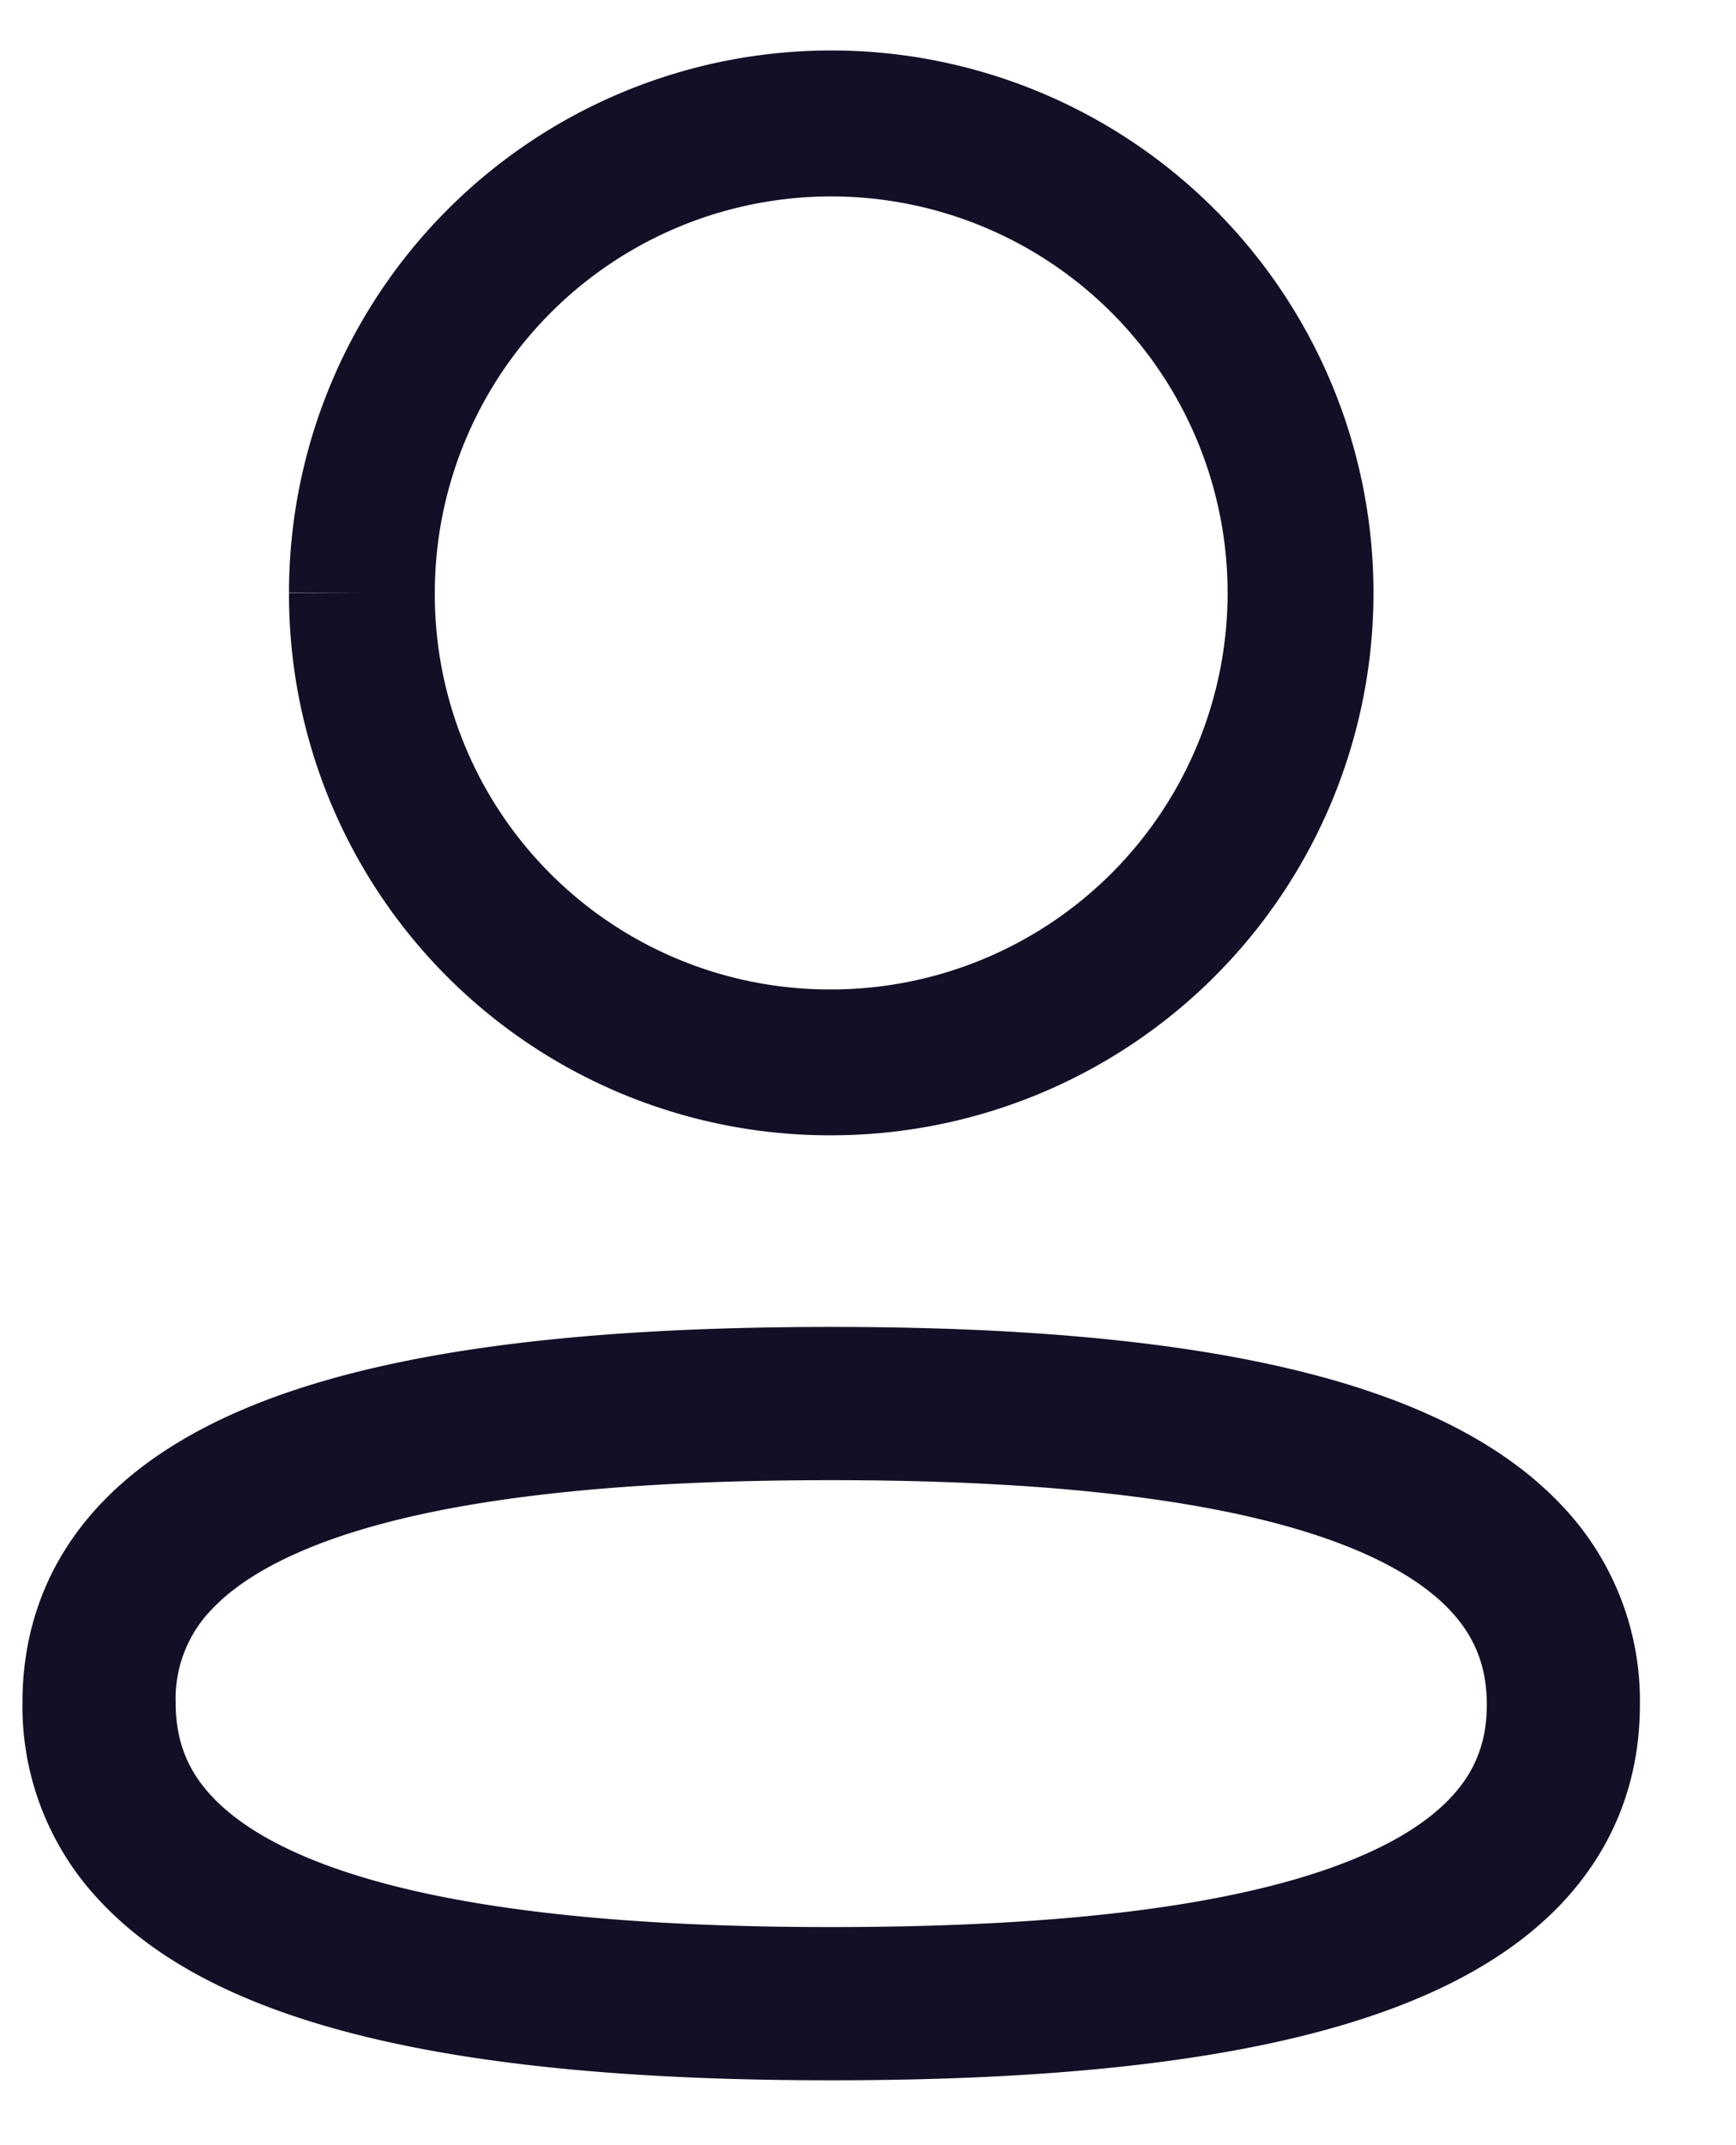
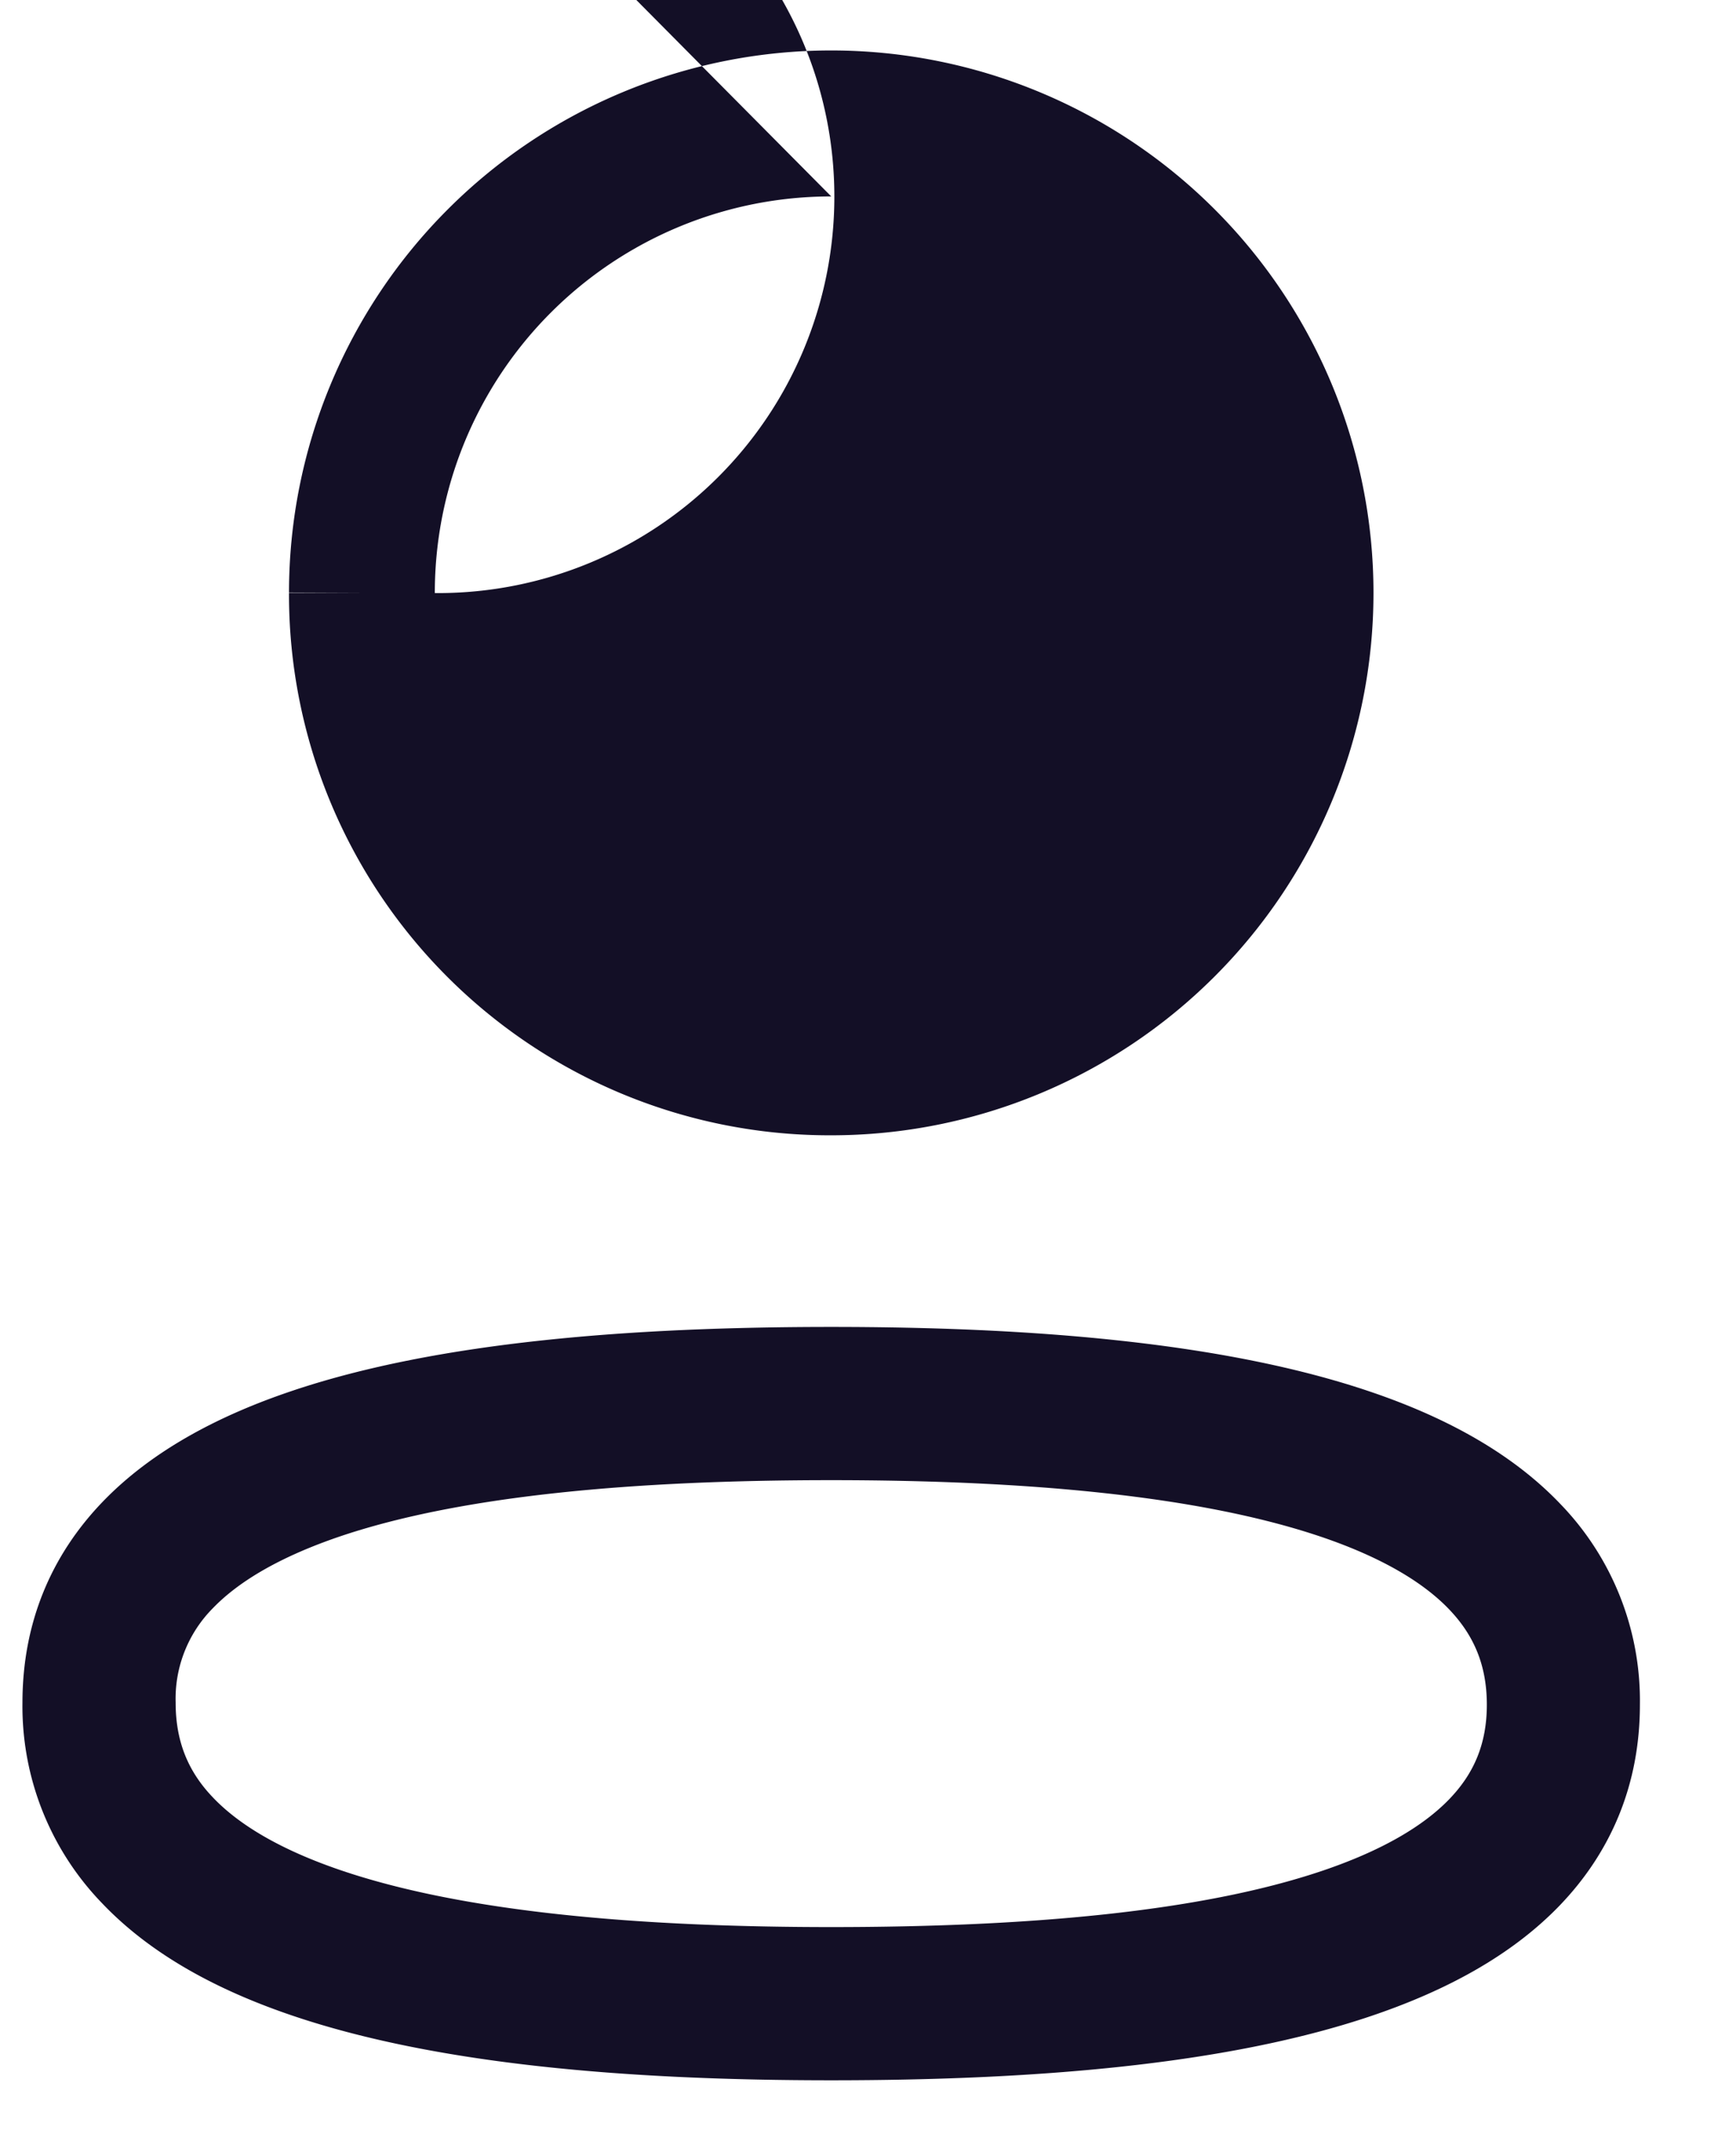
<svg xmlns="http://www.w3.org/2000/svg" width="17" height="21" fill="none">
-   <path fill-rule="evenodd" clip-rule="evenodd" d="M2.866 13.614c1.43-.48 3.325-.624 5.274-.624 1.962 0 3.857.15 5.285.636.718.244 1.372.591 1.854 1.096a2.77 2.77 0 01.78 1.966c0 .783-.284 1.444-.785 1.965-.484.503-1.141.846-1.86 1.087-1.43.48-3.324.625-5.274.625-1.961 0-3.856-.15-5.285-.636-.718-.244-1.372-.59-1.854-1.096a2.771 2.771 0 01-.781-1.966c0-.784.284-1.445.786-1.966.484-.502 1.141-.846 1.86-1.087zm-.78 2.128a1.258 1.258 0 00-.366.925c0 .39.128.682.366.93.255.268.664.512 1.252.712 1.185.403 2.875.556 4.802.556 1.918 0 3.609-.148 4.797-.547.59-.198 1-.44 1.256-.706.238-.247.367-.537.367-.924 0-.389-.129-.681-.366-.93-.255-.268-.664-.512-1.252-.712-1.185-.402-2.875-.556-4.802-.556-1.918 0-3.609.148-4.797.546-.59.199-1 .44-1.257.706zm.744-9.939a5.31 5.31 0 115.31 5.311h-.035A5.295 5.295 0 012.83 5.803zm0 0V5.8l.714.003H2.83v-.001zm5.31-3.88a3.881 3.881 0 00-3.882 3.88v.003a3.866 3.866 0 003.851 3.88h.031a3.881 3.881 0 000-7.763z" fill="#130F26" />
+   <path fill-rule="evenodd" clip-rule="evenodd" d="M2.866 13.614c1.43-.48 3.325-.624 5.274-.624 1.962 0 3.857.15 5.285.636.718.244 1.372.591 1.854 1.096a2.77 2.77 0 01.78 1.966c0 .783-.284 1.444-.785 1.965-.484.503-1.141.846-1.86 1.087-1.43.48-3.324.625-5.274.625-1.961 0-3.856-.15-5.285-.636-.718-.244-1.372-.59-1.854-1.096a2.771 2.771 0 01-.781-1.966c0-.784.284-1.445.786-1.966.484-.502 1.141-.846 1.86-1.087zm-.78 2.128a1.258 1.258 0 00-.366.925c0 .39.128.682.366.93.255.268.664.512 1.252.712 1.185.403 2.875.556 4.802.556 1.918 0 3.609-.148 4.797-.547.59-.198 1-.44 1.256-.706.238-.247.367-.537.367-.924 0-.389-.129-.681-.366-.93-.255-.268-.664-.512-1.252-.712-1.185-.402-2.875-.556-4.802-.556-1.918 0-3.609.148-4.797.546-.59.199-1 .44-1.257.706zm.744-9.939a5.31 5.31 0 115.31 5.311h-.035A5.295 5.295 0 012.83 5.803zm0 0V5.8l.714.003H2.83v-.001zm5.31-3.88a3.881 3.881 0 00-3.882 3.88v.003h.031a3.881 3.881 0 000-7.763z" fill="#130F26" />
</svg>